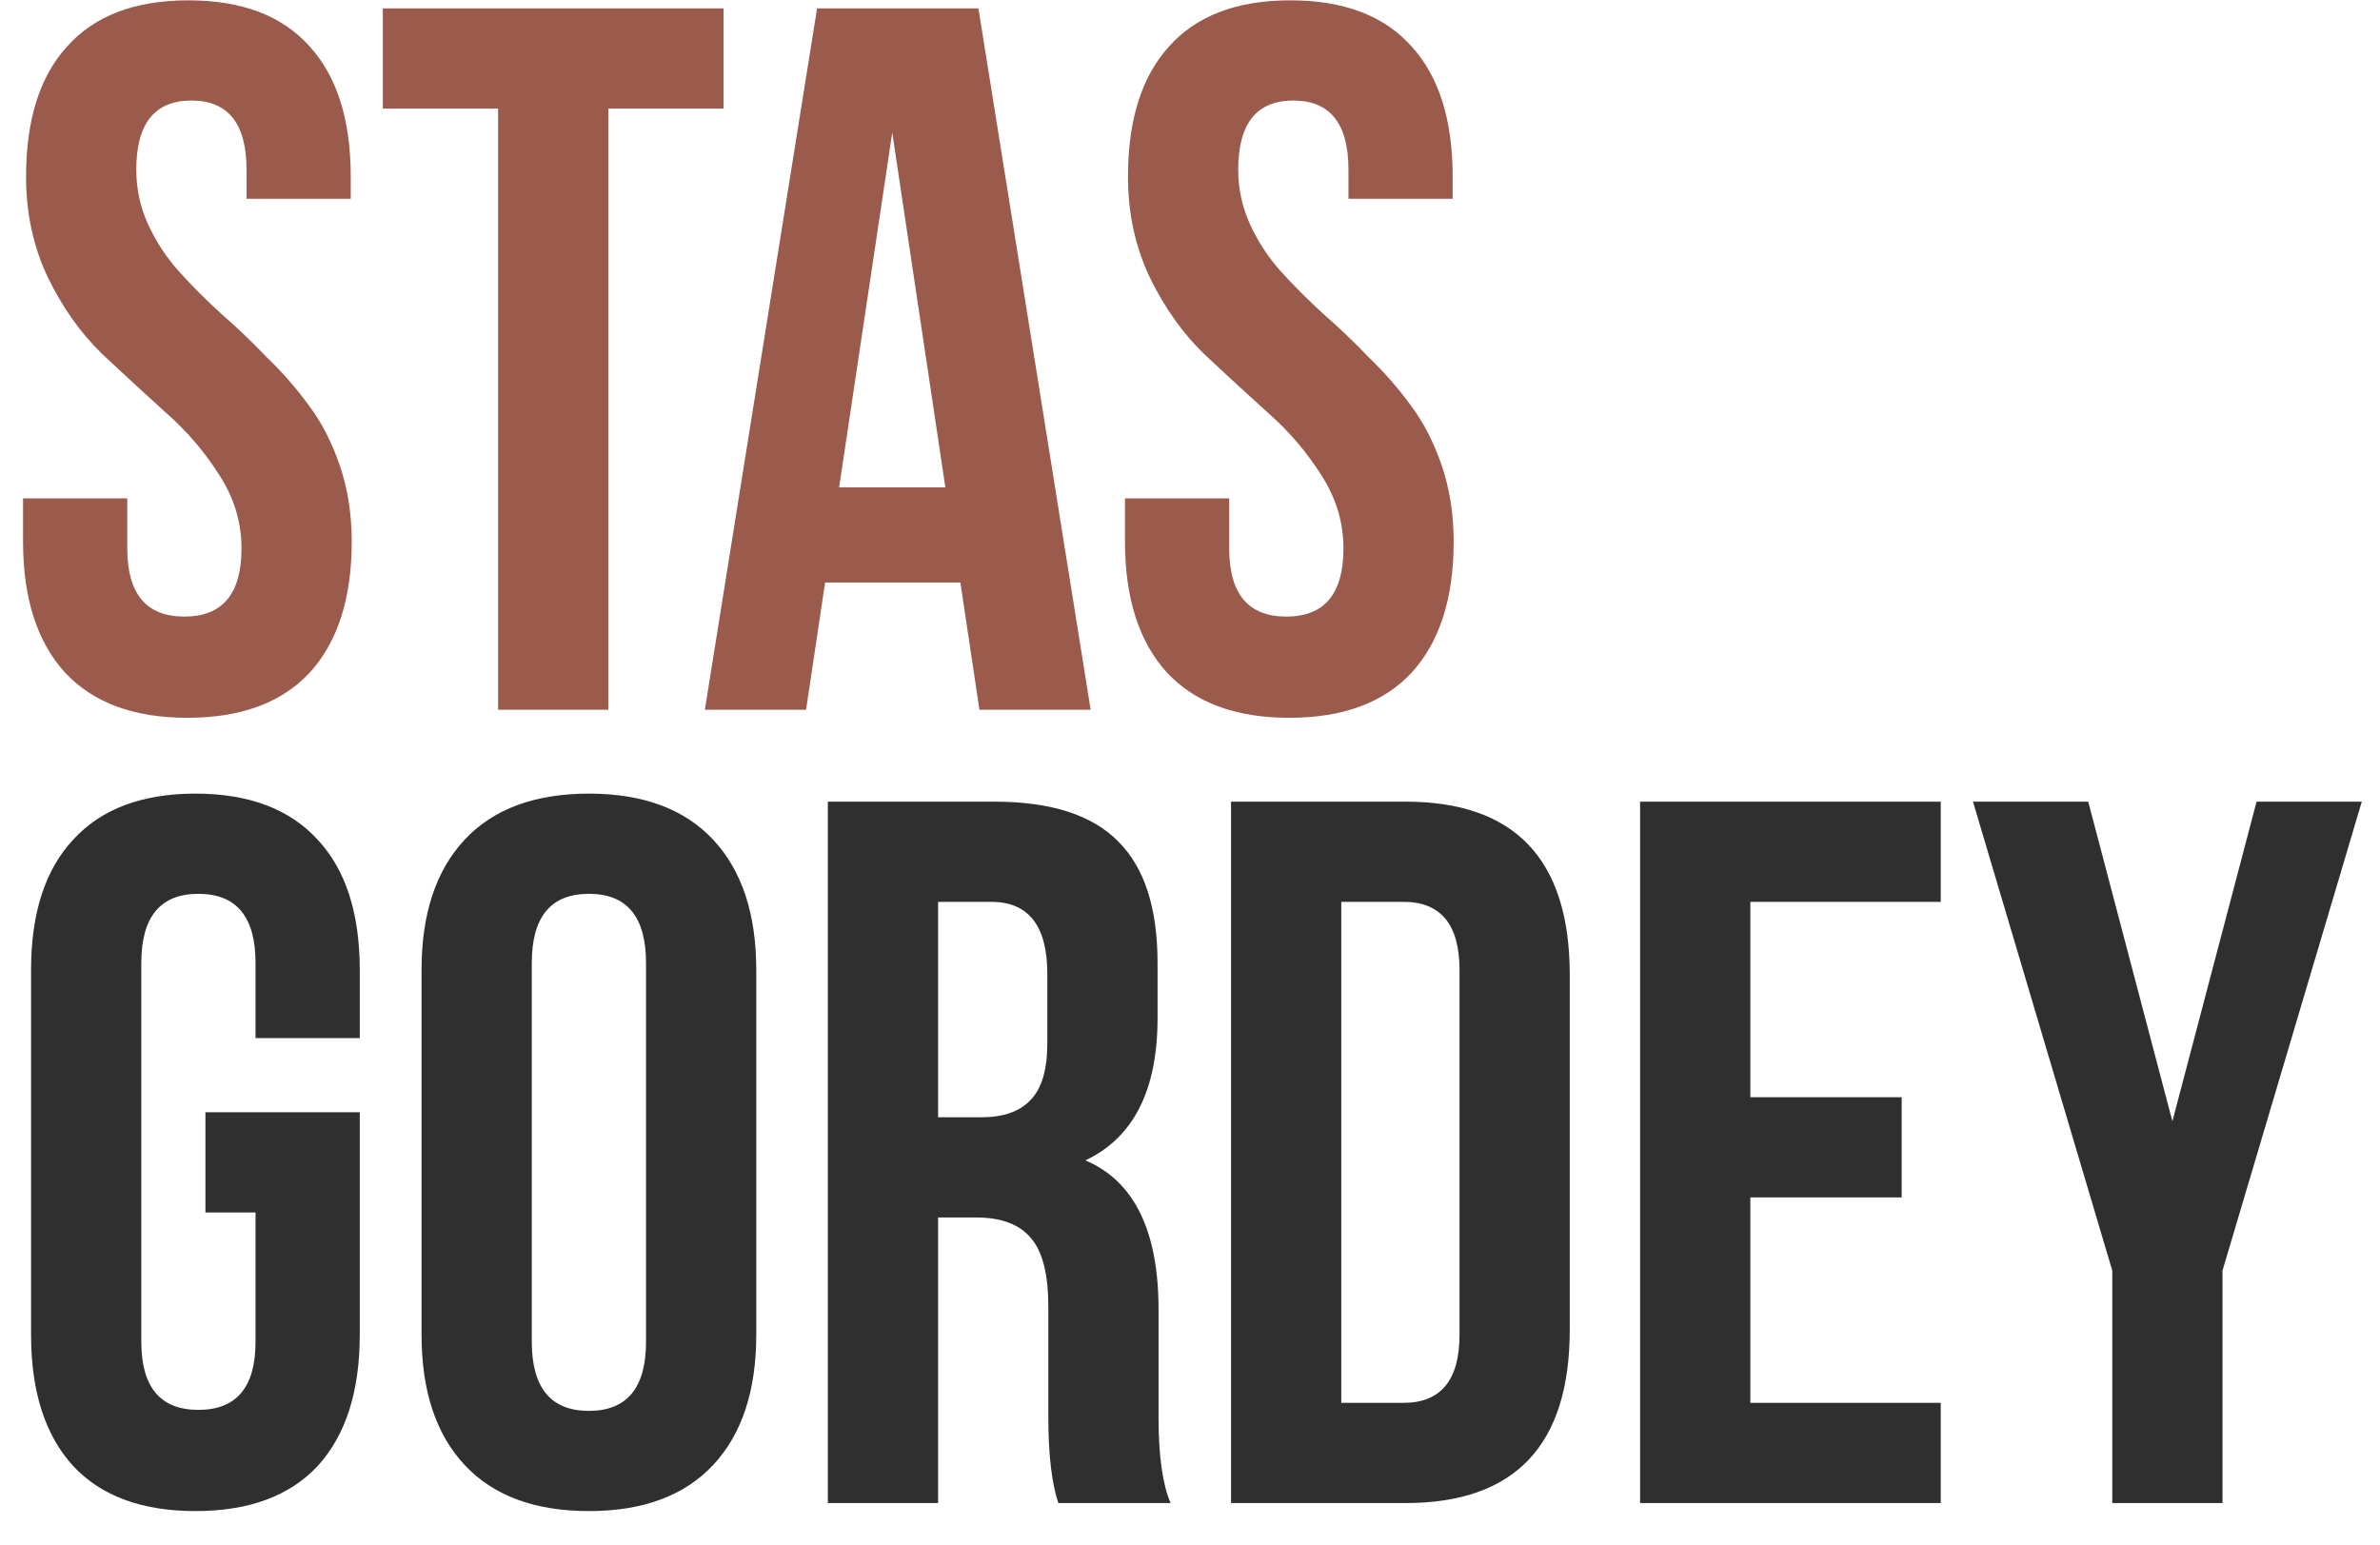
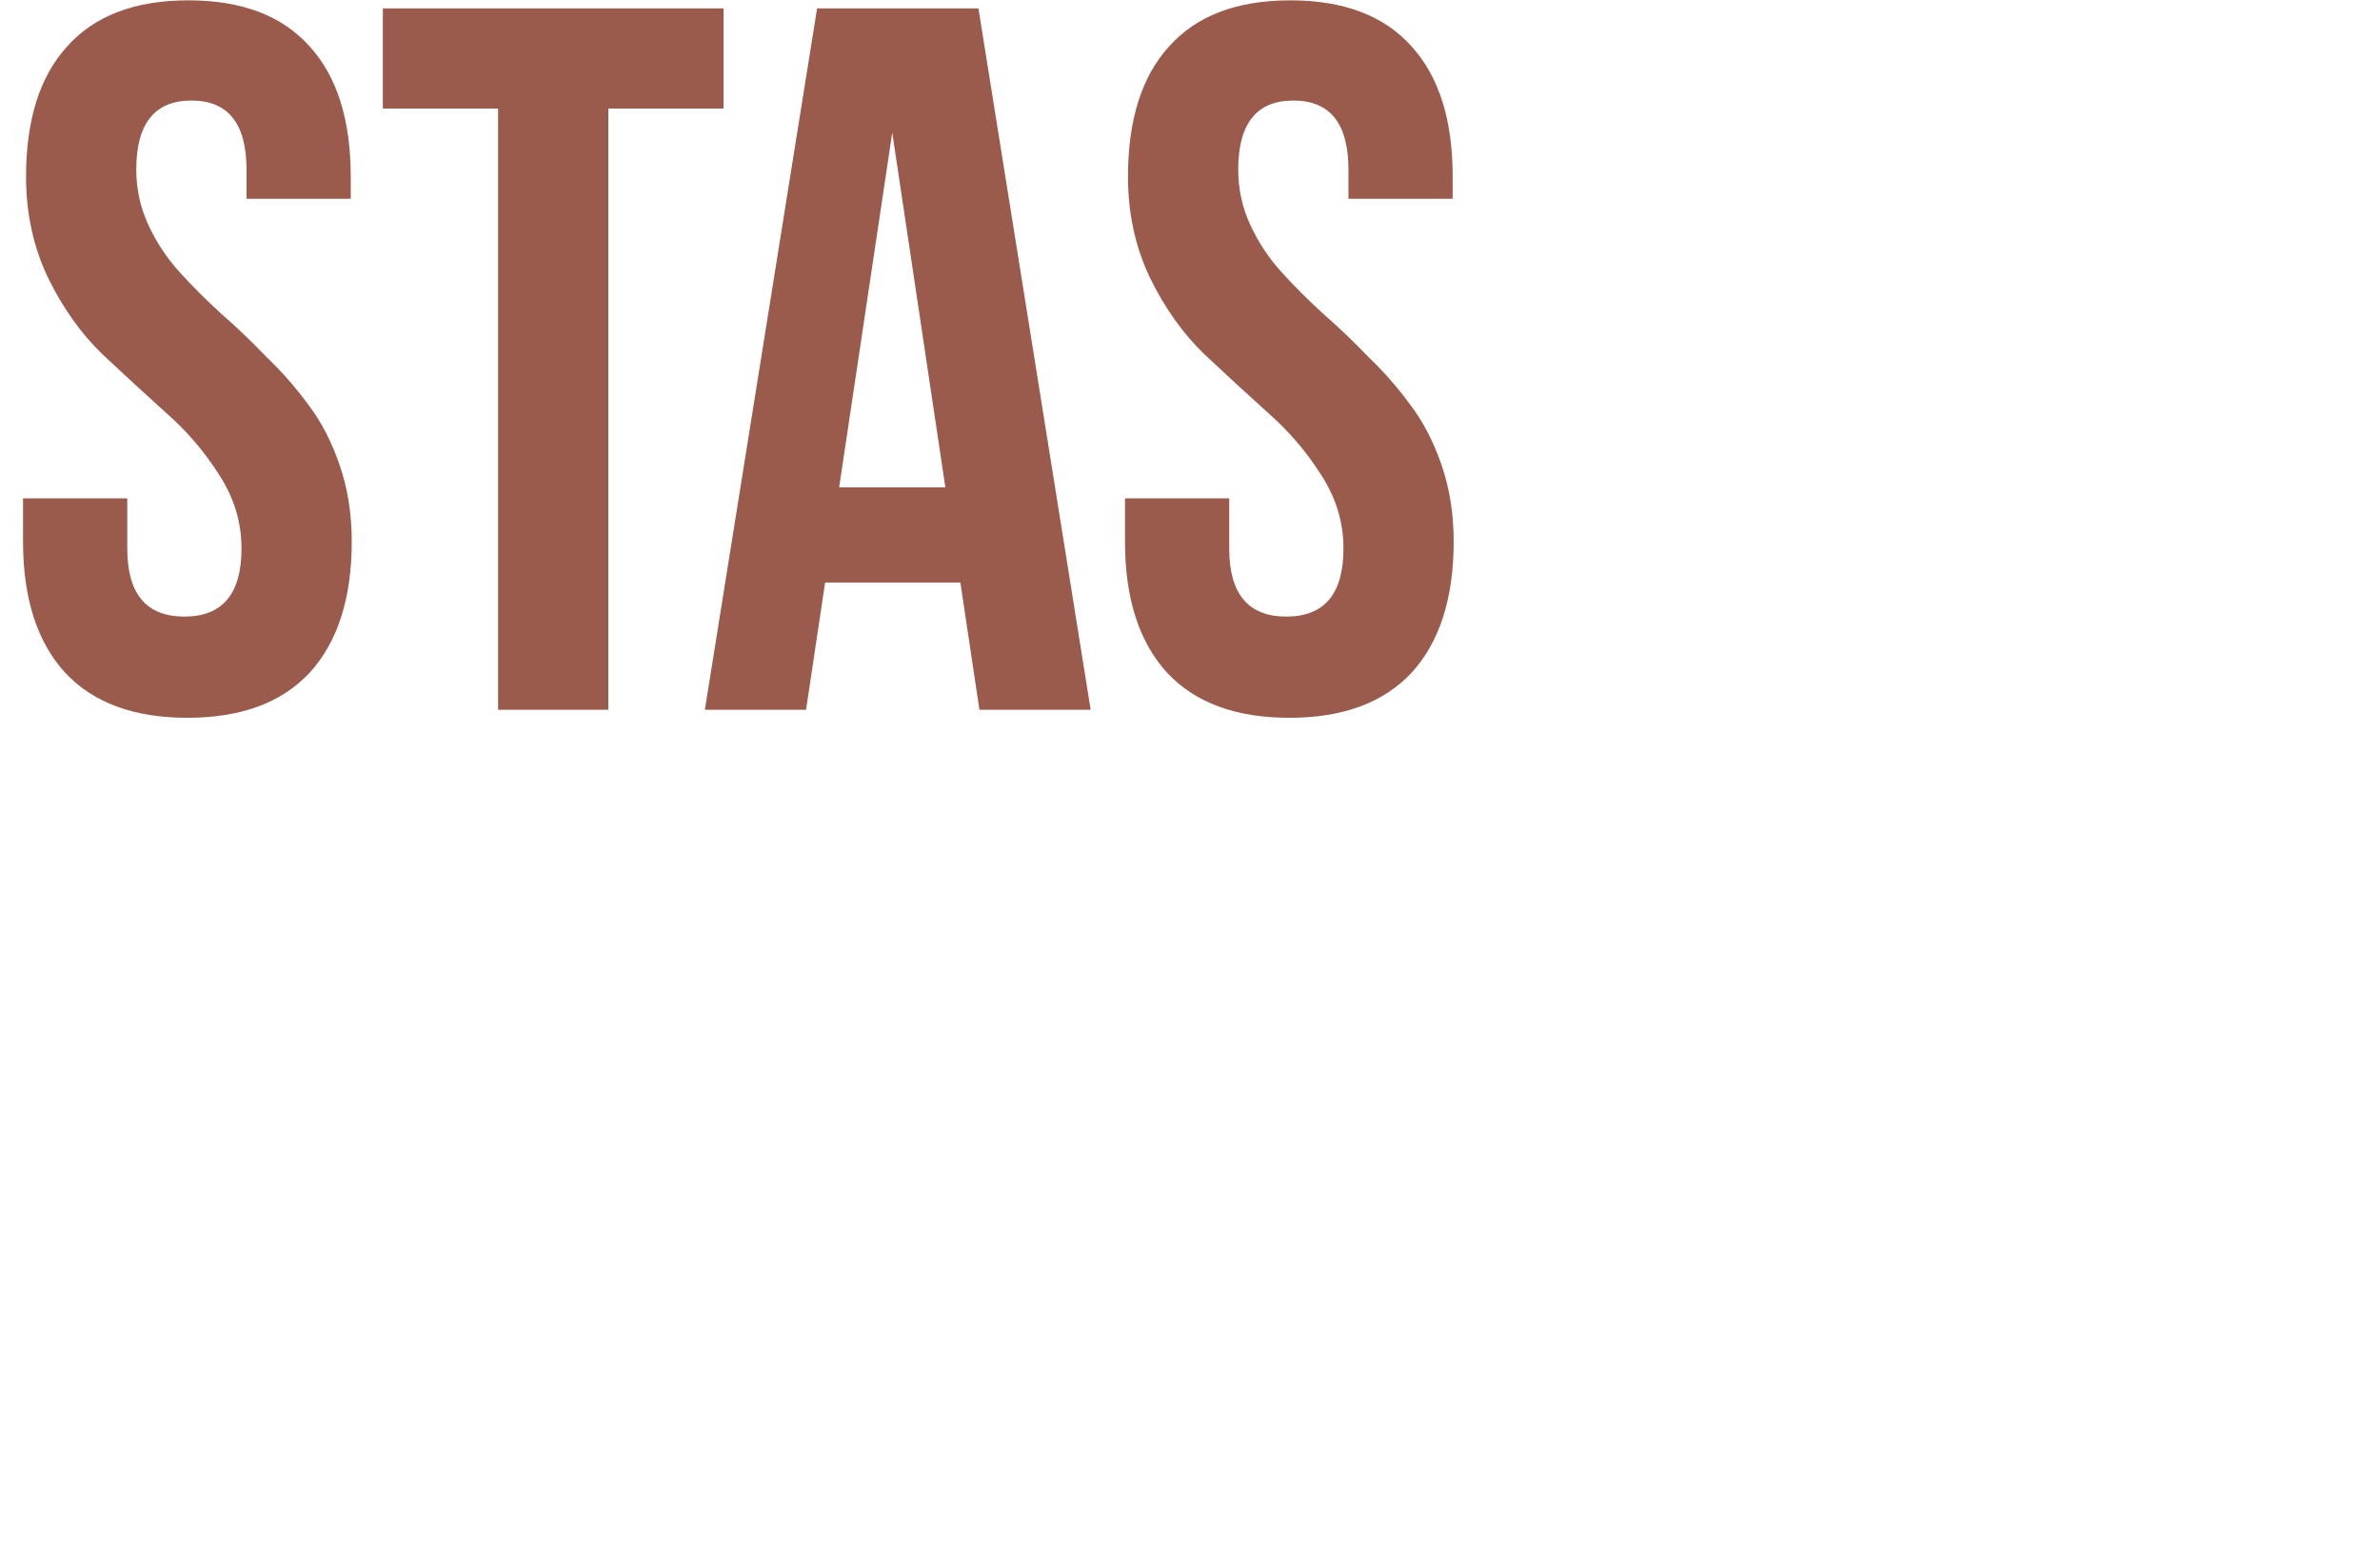
<svg xmlns="http://www.w3.org/2000/svg" width="57" height="37" viewBox="0 0 57 37" fill="none">
  <path d="M0.624 4.232C0.624 2.872 0.952 1.832 1.608 1.112C2.264 0.376 3.232 0.008 4.512 0.008C5.792 0.008 6.76 0.376 7.416 1.112C8.072 1.832 8.4 2.872 8.4 4.232V4.76H5.904V4.064C5.904 2.96 5.464 2.408 4.584 2.408C3.704 2.408 3.264 2.96 3.264 4.064C3.264 4.528 3.36 4.968 3.552 5.384C3.744 5.8 3.992 6.176 4.296 6.512C4.6 6.848 4.936 7.184 5.304 7.52C5.672 7.84 6.032 8.184 6.384 8.552C6.752 8.904 7.088 9.288 7.392 9.704C7.696 10.104 7.944 10.584 8.136 11.144C8.328 11.704 8.424 12.312 8.424 12.968C8.424 14.328 8.088 15.376 7.416 16.112C6.744 16.832 5.768 17.192 4.488 17.192C3.208 17.192 2.232 16.832 1.56 16.112C0.888 15.376 0.552 14.328 0.552 12.968V11.936H3.048V13.136C3.048 14.224 3.504 14.768 4.416 14.768C5.328 14.768 5.784 14.224 5.784 13.136C5.784 12.512 5.608 11.928 5.256 11.384C4.904 10.824 4.472 10.32 3.96 9.872C3.464 9.424 2.96 8.96 2.448 8.48C1.936 7.984 1.504 7.376 1.152 6.656C0.8 5.92 0.624 5.112 0.624 4.232ZM9.169 2.6V0.2H17.329V2.6H14.569V17H11.929V2.6H9.169ZM23.433 0.2L26.121 17H23.457L23.001 13.952H19.761L19.305 17H16.881L19.569 0.2H23.433ZM21.369 3.176L20.097 11.672H22.641L21.369 3.176ZM27.015 4.232C27.015 2.872 27.343 1.832 27.999 1.112C28.655 0.376 29.623 0.008 30.903 0.008C32.183 0.008 33.151 0.376 33.807 1.112C34.463 1.832 34.791 2.872 34.791 4.232V4.76H32.295V4.064C32.295 2.96 31.855 2.408 30.975 2.408C30.095 2.408 29.655 2.96 29.655 4.064C29.655 4.528 29.751 4.968 29.943 5.384C30.135 5.8 30.383 6.176 30.687 6.512C30.991 6.848 31.327 7.184 31.695 7.52C32.063 7.84 32.423 8.184 32.775 8.552C33.143 8.904 33.479 9.288 33.783 9.704C34.087 10.104 34.335 10.584 34.527 11.144C34.719 11.704 34.815 12.312 34.815 12.968C34.815 14.328 34.479 15.376 33.807 16.112C33.135 16.832 32.159 17.192 30.879 17.192C29.599 17.192 28.623 16.832 27.951 16.112C27.279 15.376 26.943 14.328 26.943 12.968V11.936H29.439V13.136C29.439 14.224 29.895 14.768 30.807 14.768C31.719 14.768 32.175 14.224 32.175 13.136C32.175 12.512 31.999 11.928 31.647 11.384C31.295 10.824 30.863 10.32 30.351 9.872C29.855 9.424 29.351 8.96 28.839 8.48C28.327 7.984 27.895 7.376 27.543 6.656C27.191 5.92 27.015 5.112 27.015 4.232Z" fill="#9A5B4D" />
-   <path d="M4.92 29.04V26.64H8.616V31.968C8.616 33.328 8.28 34.376 7.608 35.112C6.936 35.832 5.96 36.192 4.68 36.192C3.4 36.192 2.424 35.832 1.752 35.112C1.08 34.376 0.744 33.328 0.744 31.968V23.232C0.744 21.872 1.08 20.832 1.752 20.112C2.424 19.376 3.4 19.008 4.68 19.008C5.96 19.008 6.936 19.376 7.608 20.112C8.28 20.832 8.616 21.872 8.616 23.232V24.864H6.12V23.064C6.12 21.96 5.664 21.408 4.752 21.408C3.84 21.408 3.384 21.96 3.384 23.064V32.136C3.384 33.224 3.84 33.768 4.752 33.768C5.664 33.768 6.12 33.224 6.12 32.136V29.04H4.92ZM12.736 23.064V32.136C12.736 33.24 13.192 33.792 14.104 33.792C15.016 33.792 15.472 33.24 15.472 32.136V23.064C15.472 21.96 15.016 21.408 14.104 21.408C13.192 21.408 12.736 21.96 12.736 23.064ZM10.096 31.968V23.232C10.096 21.888 10.44 20.848 11.128 20.112C11.816 19.376 12.808 19.008 14.104 19.008C15.4 19.008 16.392 19.376 17.08 20.112C17.768 20.848 18.112 21.888 18.112 23.232V31.968C18.112 33.312 17.768 34.352 17.08 35.088C16.392 35.824 15.4 36.192 14.104 36.192C12.808 36.192 11.816 35.824 11.128 35.088C10.44 34.352 10.096 33.312 10.096 31.968ZM28.035 36H25.347C25.187 35.52 25.107 34.832 25.107 33.936V31.296C25.107 30.528 24.971 29.984 24.699 29.664C24.427 29.328 23.987 29.16 23.379 29.16H22.467V36H19.827V19.2H23.811C25.171 19.2 26.163 19.52 26.787 20.16C27.411 20.784 27.723 21.752 27.723 23.064V24.384C27.723 26.112 27.147 27.248 25.995 27.792C27.163 28.288 27.747 29.48 27.747 31.368V33.96C27.747 34.872 27.843 35.552 28.035 36ZM23.739 21.6H22.467V26.76H23.499C24.027 26.76 24.419 26.624 24.675 26.352C24.947 26.08 25.083 25.624 25.083 24.984V23.328C25.083 22.176 24.635 21.6 23.739 21.6ZM29.483 36V19.2H33.659C36.283 19.2 37.595 20.584 37.595 23.352V31.848C37.595 34.616 36.283 36 33.659 36H29.483ZM33.611 21.6H32.123V33.6H33.611C34.507 33.6 34.955 33.056 34.955 31.968V23.232C34.955 22.144 34.507 21.6 33.611 21.6ZM41.92 21.6V26.28H45.544V28.68H41.92V33.6H46.48V36H39.28V19.2H46.48V21.6H41.92ZM50.588 36V30.432L47.252 19.2H50.012L52.028 26.856L54.044 19.2H56.564L53.228 30.432V36H50.588Z" fill="#2F2F2F" />
</svg>